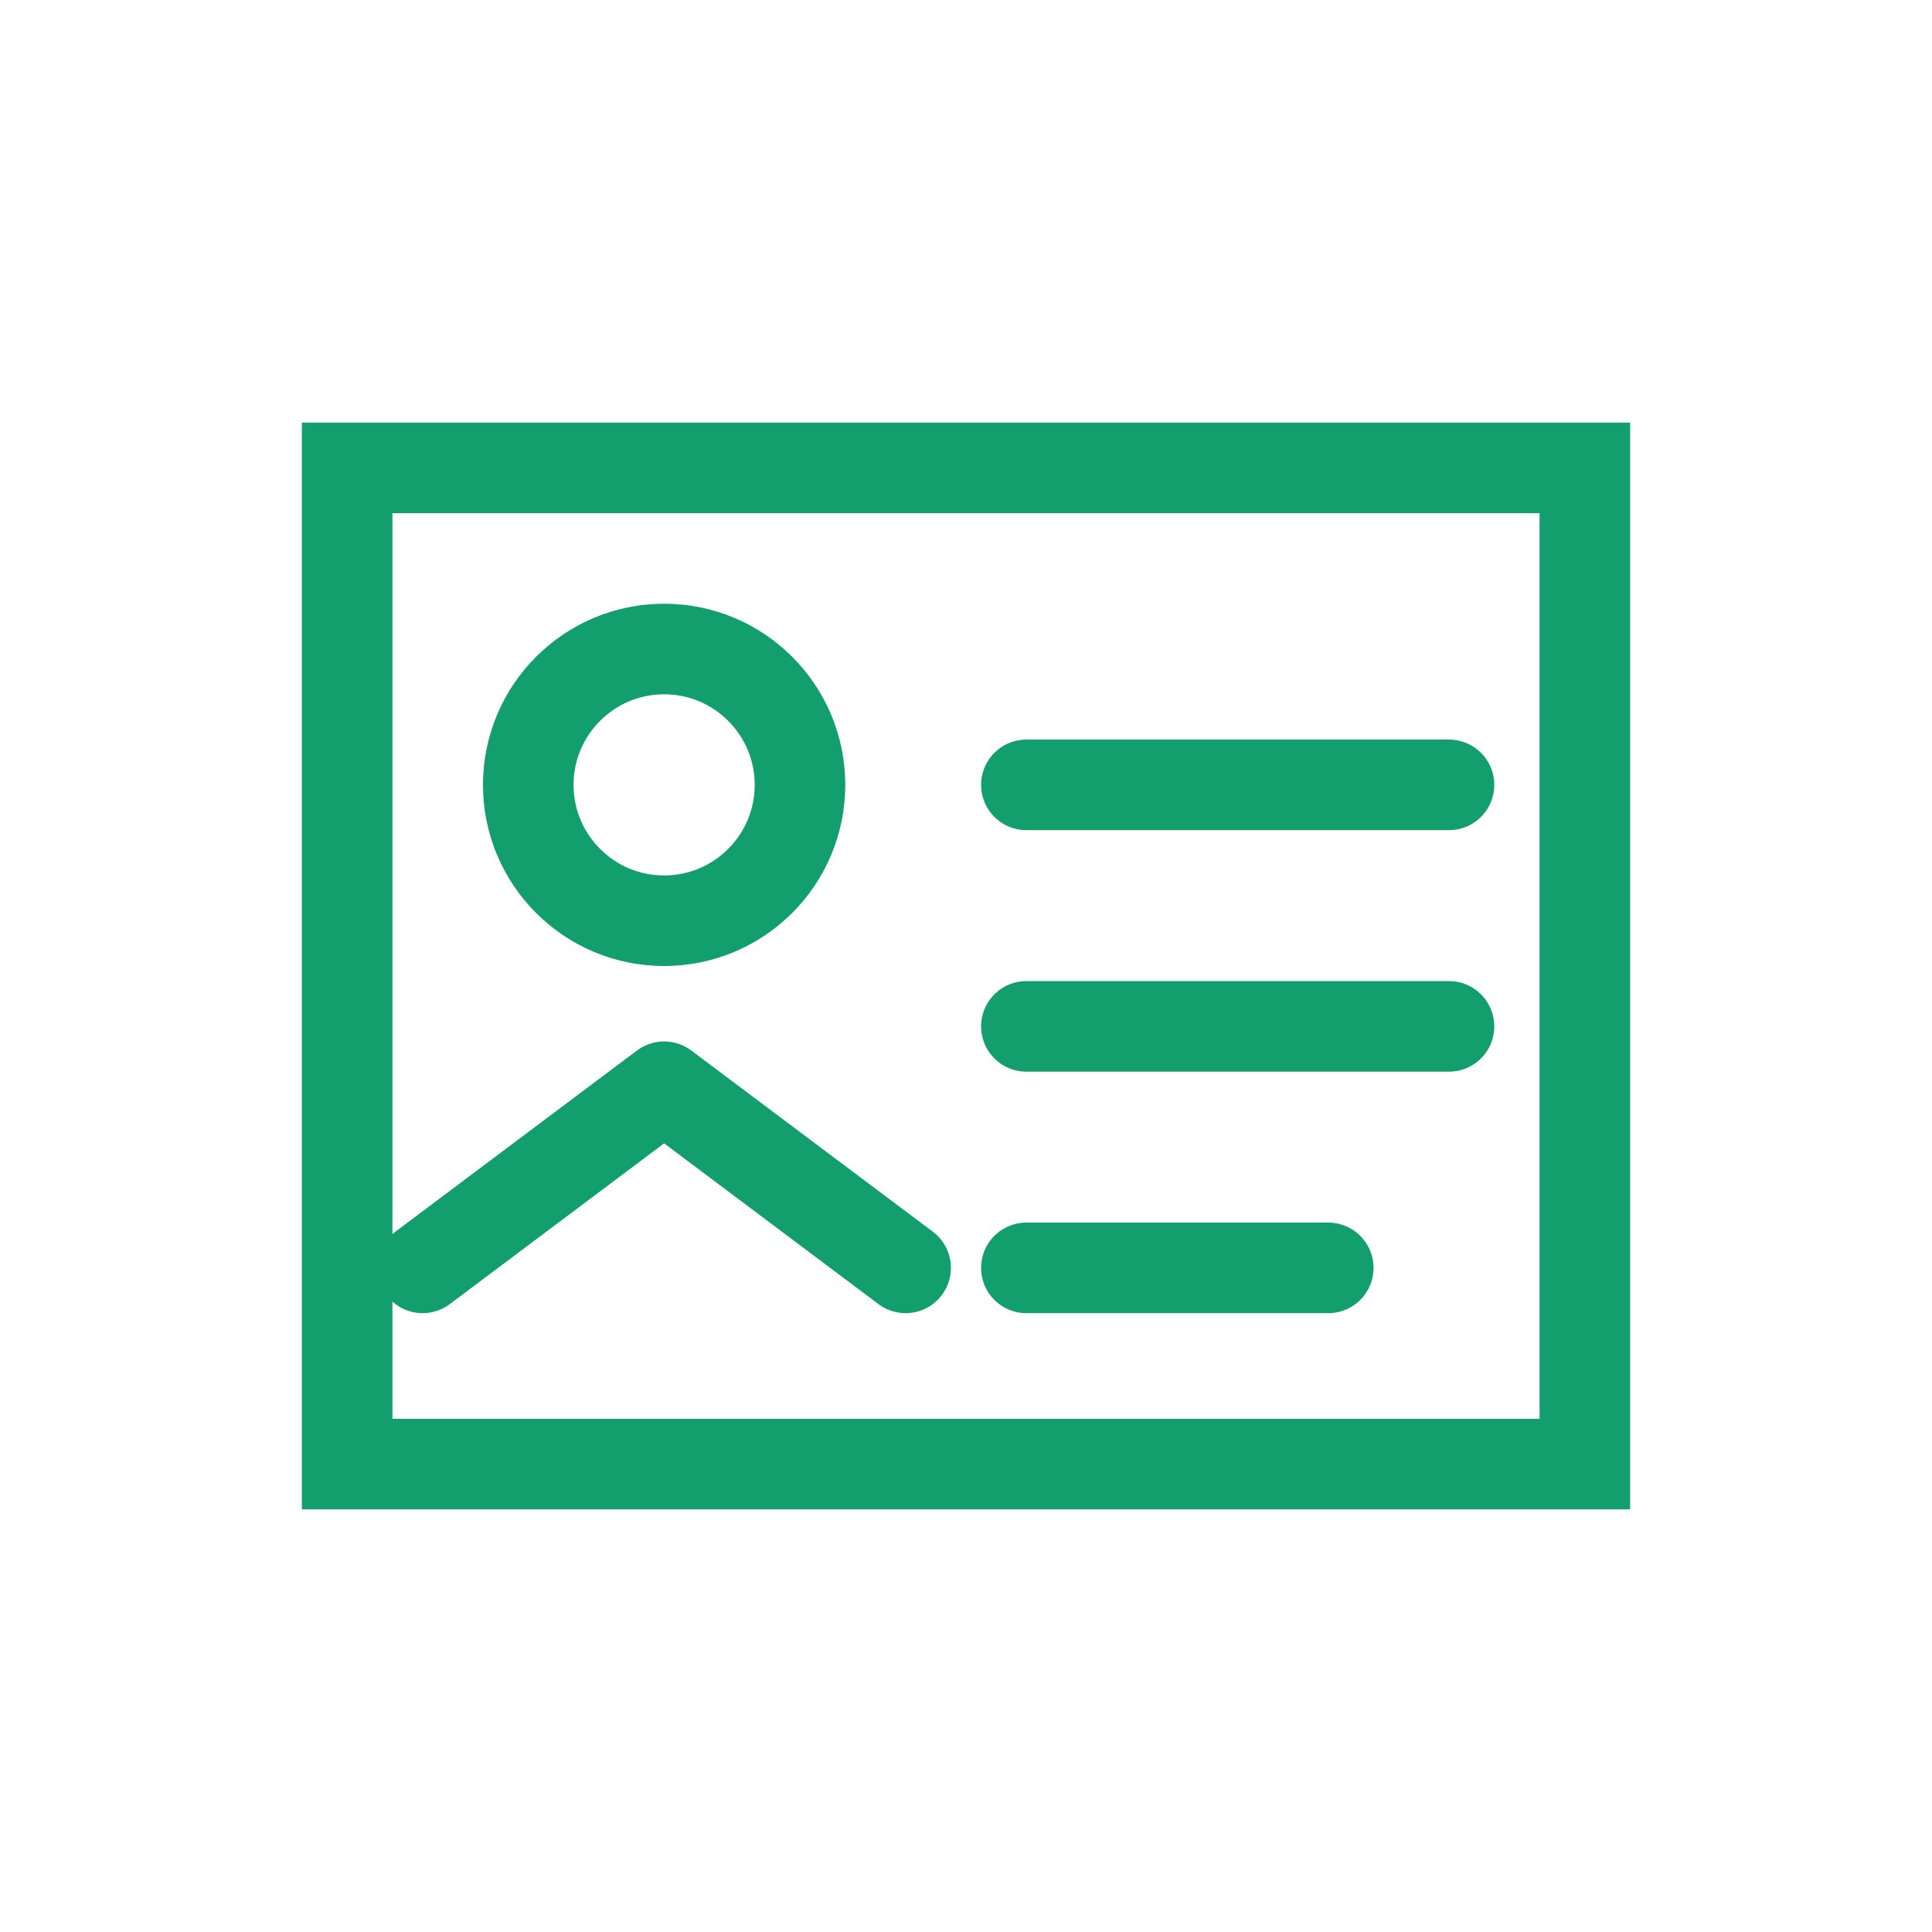
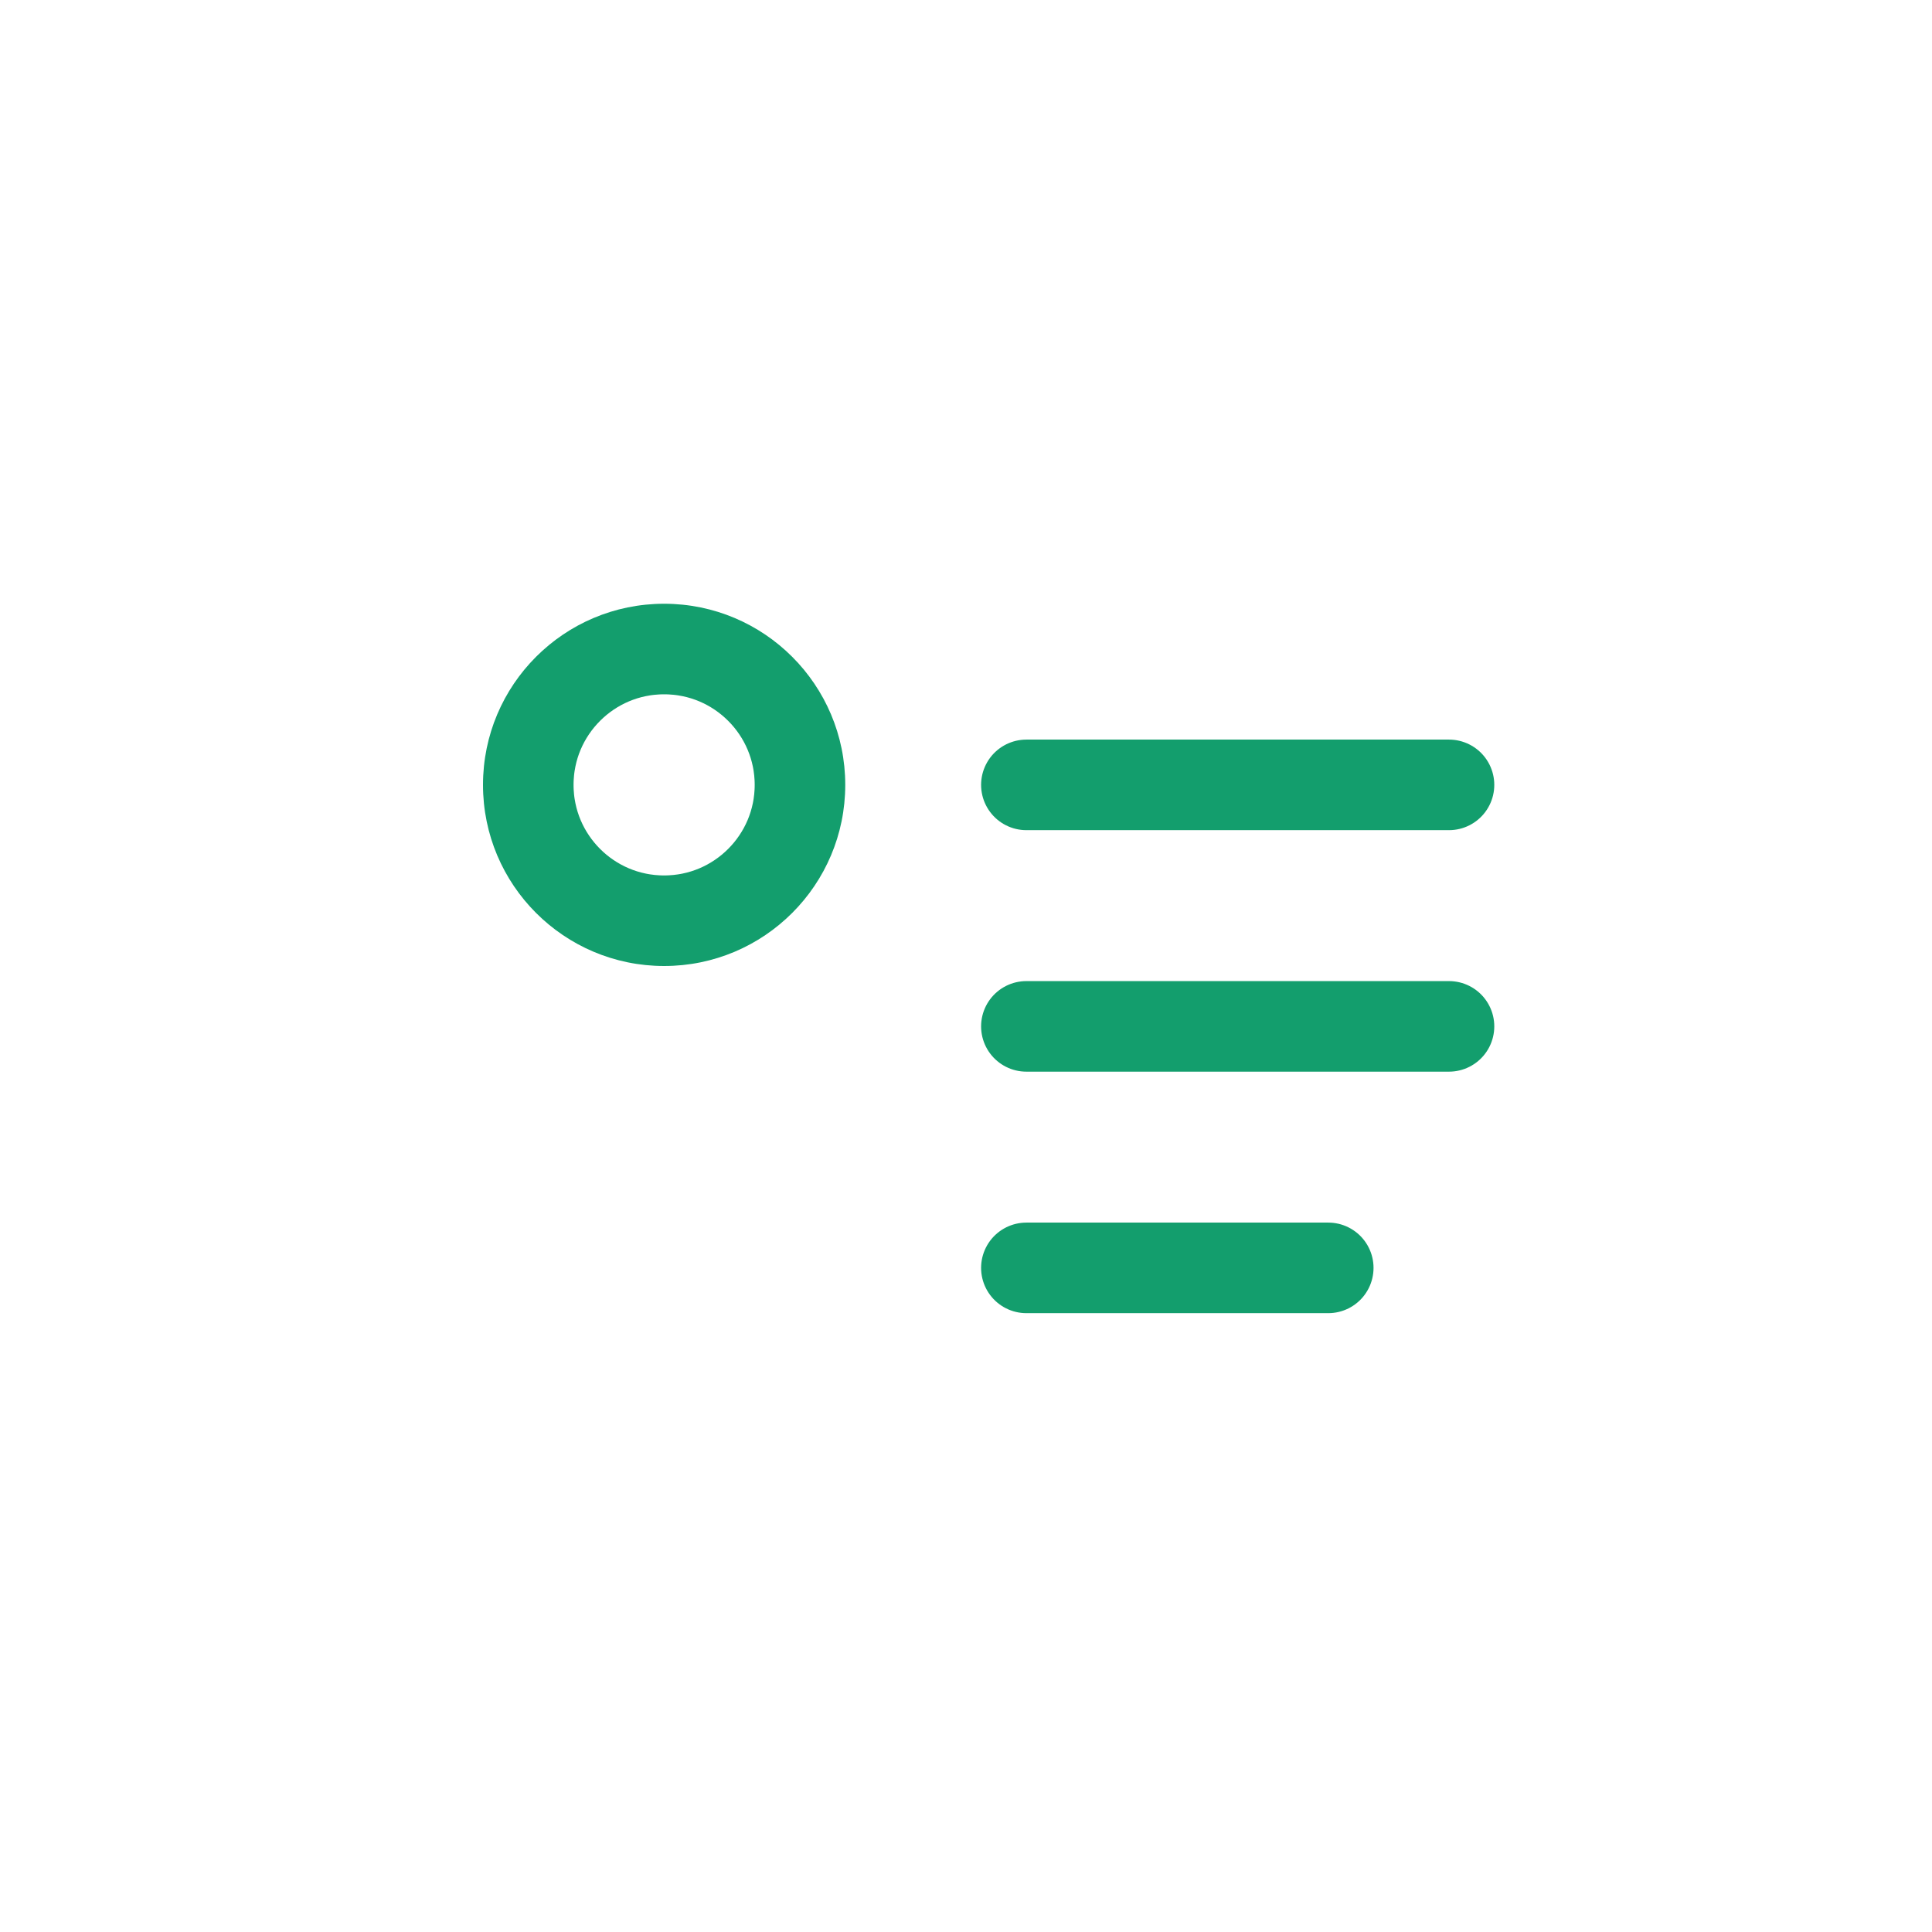
<svg xmlns="http://www.w3.org/2000/svg" width="64" height="64" id="screenshot-6c2219bd-2db6-80de-8006-5eae3920d84c" viewBox="0 0 64 64" fill="none" version="1.1">
  <g id="shape-6c2219bd-2db6-80de-8006-5eae3920d84c" width="64" height="64" rx="0" ry="0" style="fill: rgb(0, 0, 0);">
    <g id="shape-6c2219bd-2db6-80de-8006-5eae3921c477" style="display: none;">
      <g class="fills" id="fills-6c2219bd-2db6-80de-8006-5eae3921c477">
        <rect width="64" height="64" x="0" transform="matrix(1, 0, 0, 1, 0, 0)" style="fill: none;" ry="0" fill="none" rx="0" y="0" />
      </g>
    </g>
    <g id="shape-6c2219bd-2db6-80de-8006-5eae3921c478">
      <g class="fills" id="fills-6c2219bd-2db6-80de-8006-5eae3921c478">
        <rect width="44" height="36" x="10" transform="matrix(1, 0, 0, 1, 0, 0)" style="fill: none;" ry="0" fill="none" rx="0" y="14" />
      </g>
      <g fill="none" id="strokes-e84135a9-2696-800b-8006-666e47b2b3d8-6c2219bd-2db6-80de-8006-5eae3921c478" class="strokes">
        <g class="inner-stroke-shape" transform="matrix(1, 0, 0, 1, 0, 0)">
          <defs>
            <clipPath id="inner-stroke-render-3-6c2219bd-2db6-80de-8006-5eae3921c478-0">
              <use href="#stroke-shape-render-3-6c2219bd-2db6-80de-8006-5eae3921c478-0" />
            </clipPath>
-             <rect rx="0" ry="0" x="10" y="14" width="44" height="36" id="stroke-shape-render-3-6c2219bd-2db6-80de-8006-5eae3921c478-0" style="fill: none; stroke-width: 6; stroke: rgb(19, 158, 109); stroke-opacity: 1;" />
          </defs>
          <use href="#stroke-shape-render-3-6c2219bd-2db6-80de-8006-5eae3921c478-0" clip-path="url('#inner-stroke-render-3-6c2219bd-2db6-80de-8006-5eae3921c478-0')" />
        </g>
      </g>
    </g>
    <g id="shape-6c2219bd-2db6-80de-8006-5eae3922239e">
      <g class="fills" id="fills-6c2219bd-2db6-80de-8006-5eae3922239e">
        <ellipse cx="22" cy="26" rx="6" ry="6" transform="matrix(1, 0, 0, 1, 0, 0)" fill="none" style="fill: none;" />
      </g>
      <g fill="none" id="strokes-e84135a9-2696-800b-8006-666e47b345a8-6c2219bd-2db6-80de-8006-5eae3922239e" class="strokes">
        <g class="inner-stroke-shape" transform="matrix(1, 0, 0, 1, 0, 0)">
          <defs>
            <clipPath id="inner-stroke-render-4-6c2219bd-2db6-80de-8006-5eae3922239e-0">
              <use href="#stroke-shape-render-4-6c2219bd-2db6-80de-8006-5eae3922239e-0" />
            </clipPath>
            <ellipse cx="22" cy="26" rx="6" ry="6" id="stroke-shape-render-4-6c2219bd-2db6-80de-8006-5eae3922239e-0" style="fill: none; stroke-width: 6; stroke: rgb(19, 158, 109); stroke-opacity: 1;" />
          </defs>
          <use href="#stroke-shape-render-4-6c2219bd-2db6-80de-8006-5eae3922239e-0" clip-path="url('#inner-stroke-render-4-6c2219bd-2db6-80de-8006-5eae3922239e-0')" />
        </g>
      </g>
    </g>
    <g id="shape-6c2219bd-2db6-80de-8006-5eae3922239f">
      <g class="fills" id="fills-6c2219bd-2db6-80de-8006-5eae3922239f">
        <path d="M14,42L22,36L30,42" fill="none" stroke-linecap="round" stroke-linejoin="round" style="fill: none;" />
      </g>
      <g fill="none" stroke-linecap="round" stroke-linejoin="round" id="strokes-e84135a9-2696-800b-8006-666e47b3e49c-6c2219bd-2db6-80de-8006-5eae3922239f" class="strokes">
        <g class="stroke-shape">
-           <path d="M14,42L22,36L30,42" style="fill: none; stroke-width: 3; stroke: rgb(19, 158, 109); stroke-opacity: 1;" />
-         </g>
+           </g>
      </g>
    </g>
    <g id="shape-6c2219bd-2db6-80de-8006-5eae392223a0">
      <g class="fills" id="fills-6c2219bd-2db6-80de-8006-5eae392223a0">
        <path d="M34,26L48,26" fill="none" stroke-linecap="round" style="fill: none;" />
      </g>
      <g fill="none" stroke-linecap="round" id="strokes-e84135a9-2696-800b-8006-666e47b43742-6c2219bd-2db6-80de-8006-5eae392223a0" class="strokes">
        <g class="stroke-shape">
          <path d="M34,26L48,26" style="fill: none; stroke-width: 3; stroke: rgb(19, 158, 109); stroke-opacity: 1;" />
        </g>
      </g>
    </g>
    <g id="shape-6c2219bd-2db6-80de-8006-5eae392223a1">
      <g class="fills" id="fills-6c2219bd-2db6-80de-8006-5eae392223a1">
        <path d="M34,34L48,34" fill="none" stroke-linecap="round" style="fill: none;" />
      </g>
      <g fill="none" stroke-linecap="round" id="strokes-e84135a9-2696-800b-8006-666e47b48719-6c2219bd-2db6-80de-8006-5eae392223a1" class="strokes">
        <g class="stroke-shape">
          <path d="M34,34L48,34" style="fill: none; stroke-width: 3; stroke: rgb(19, 158, 109); stroke-opacity: 1;" />
        </g>
      </g>
    </g>
    <g id="shape-6c2219bd-2db6-80de-8006-5eae3922540d">
      <g class="fills" id="fills-6c2219bd-2db6-80de-8006-5eae3922540d">
-         <path d="M34,42L44,42" fill="none" stroke-linecap="round" style="fill: none;" />
-       </g>
+         </g>
      <g fill="none" stroke-linecap="round" id="strokes-e84135a9-2696-800b-8006-666e47b4eb1f-6c2219bd-2db6-80de-8006-5eae3922540d" class="strokes">
        <g class="stroke-shape">
          <path d="M34,42L44,42" style="fill: none; stroke-width: 3; stroke: rgb(19, 158, 109); stroke-opacity: 1;" />
        </g>
      </g>
    </g>
  </g>
</svg>